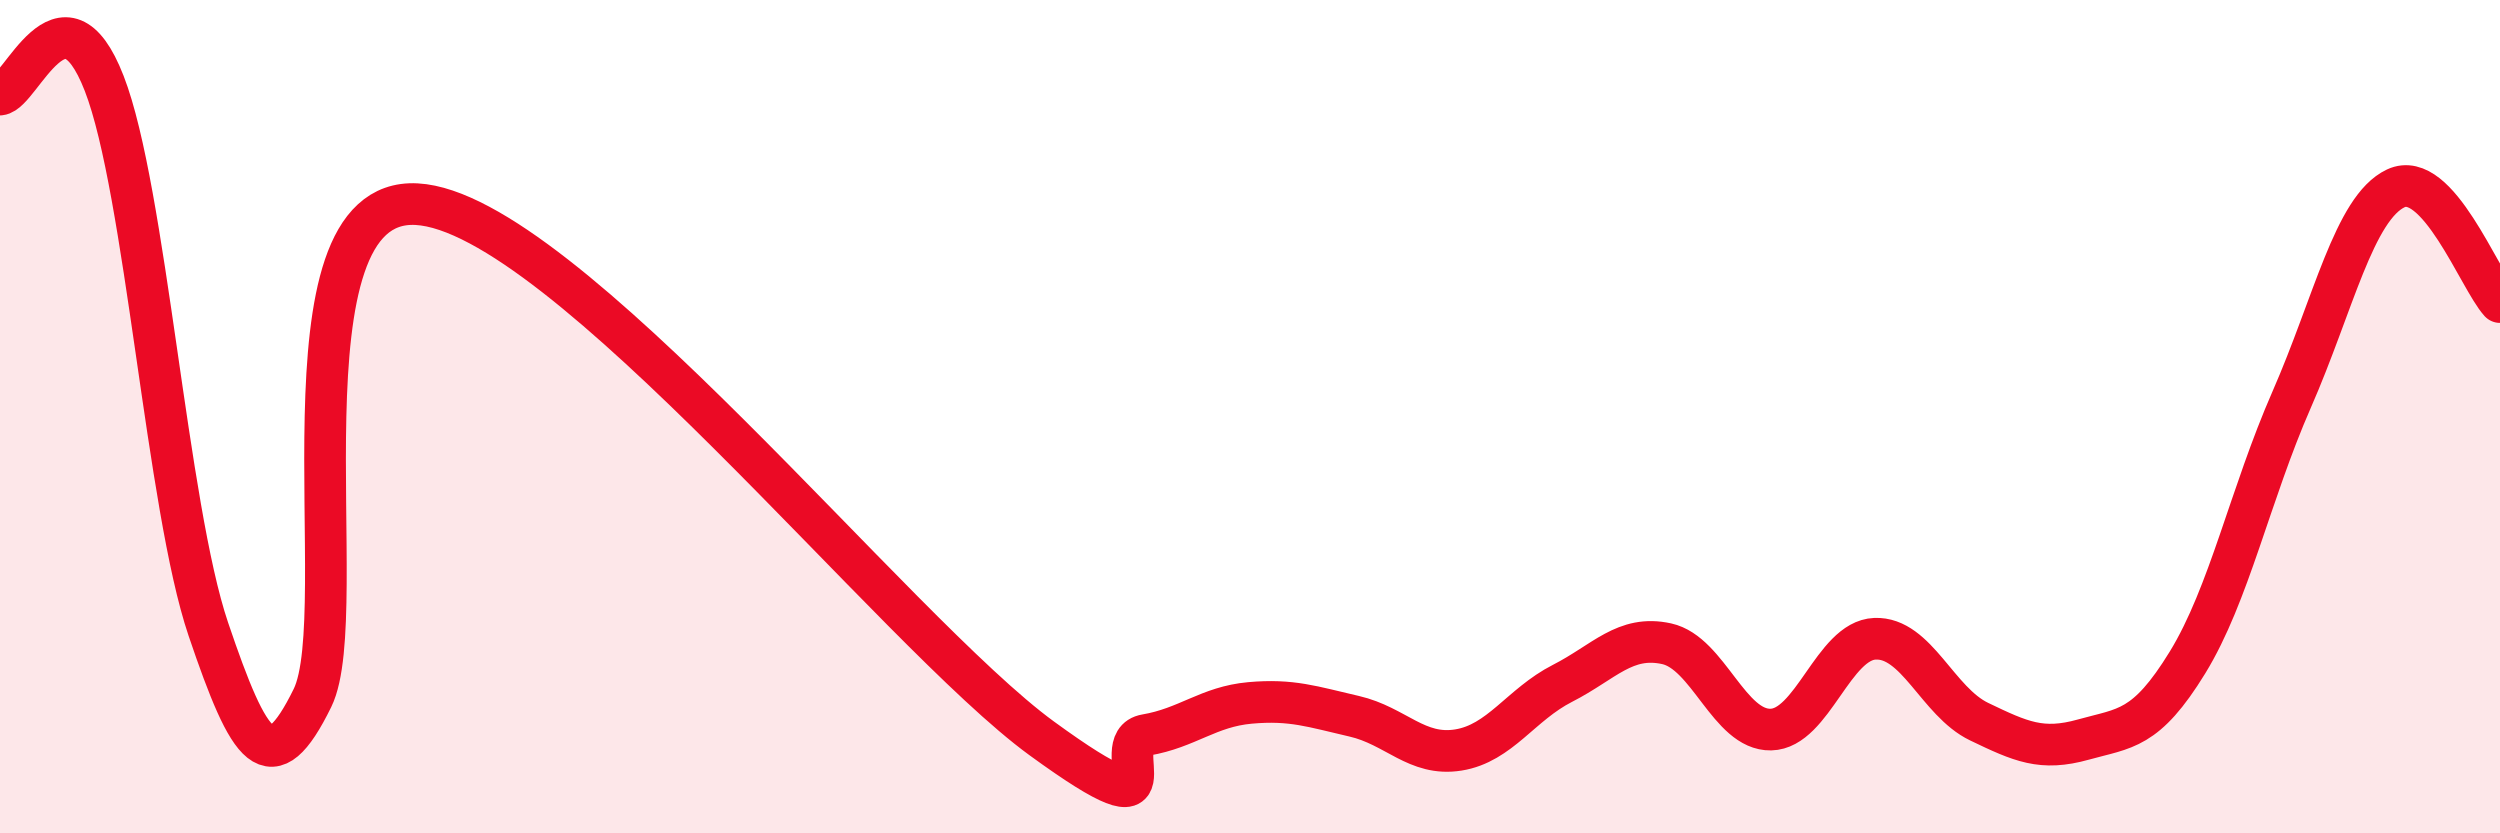
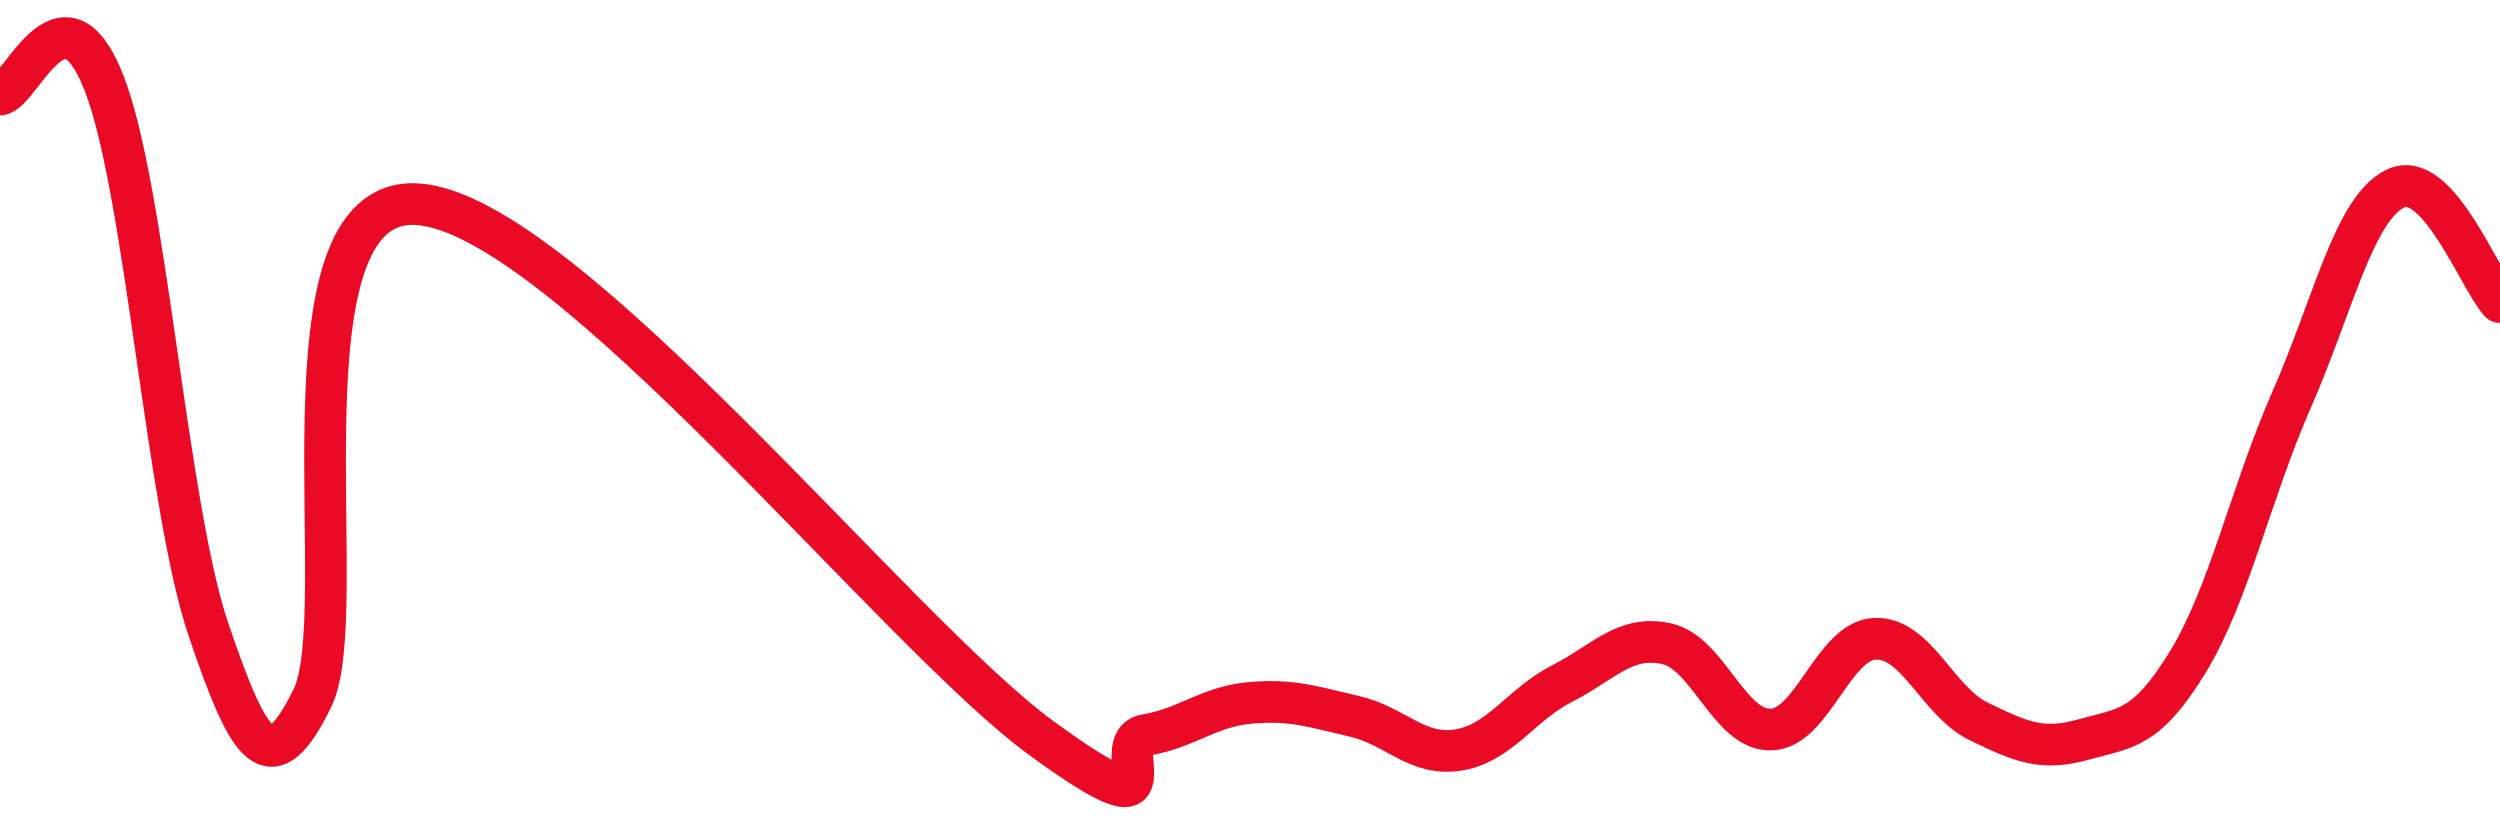
<svg xmlns="http://www.w3.org/2000/svg" width="60" height="20" viewBox="0 0 60 20">
-   <path d="M 0,2.27 C 0.5,2.22 1.5,-0.57 2.5,2 C 3.5,4.57 4,12.15 5,15.1 C 6,18.05 6.5,18.79 7.5,16.75 C 8.5,14.71 6.5,4.71 10,4.9 C 13.5,5.09 21.5,15.17 25,17.72 C 28.5,20.27 26.5,17.81 27.5,17.64 C 28.5,17.47 29,16.96 30,16.87 C 31,16.78 31.5,16.96 32.5,17.19 C 33.5,17.42 34,18.16 35,18 C 36,17.84 36.5,16.91 37.5,16.4 C 38.5,15.89 39,15.23 40,15.45 C 41,15.67 41.5,17.53 42.5,17.51 C 43.5,17.49 44,15.37 45,15.33 C 46,15.29 46.5,16.84 47.5,17.32 C 48.5,17.8 49,18.03 50,17.75 C 51,17.47 51.5,17.53 52.5,15.9 C 53.5,14.27 54,11.87 55,9.59 C 56,7.31 56.5,4.99 57.5,4.52 C 58.5,4.05 59.5,6.7 60,7.25L60 20L0 20Z" fill="#EB0A25" opacity="0.1" stroke-linecap="round" stroke-linejoin="round" />
  <path d="M 0,2.27 C 0.5,2.22 1.5,-0.57 2.5,2 C 3.5,4.57 4,12.15 5,15.1 C 6,18.05 6.5,18.79 7.5,16.75 C 8.5,14.71 6.5,4.71 10,4.9 C 13.5,5.09 21.5,15.17 25,17.72 C 28.5,20.27 26.5,17.81 27.5,17.64 C 28.5,17.47 29,16.96 30,16.87 C 31,16.78 31.5,16.96 32.5,17.19 C 33.5,17.42 34,18.16 35,18 C 36,17.84 36.5,16.91 37.5,16.4 C 38.5,15.89 39,15.23 40,15.45 C 41,15.67 41.5,17.53 42.5,17.51 C 43.5,17.49 44,15.37 45,15.33 C 46,15.29 46.5,16.84 47.5,17.32 C 48.5,17.8 49,18.03 50,17.75 C 51,17.47 51.5,17.53 52.5,15.9 C 53.5,14.27 54,11.87 55,9.59 C 56,7.31 56.5,4.99 57.5,4.52 C 58.5,4.05 59.5,6.7 60,7.25" stroke="#EB0A25" stroke-width="1" fill="none" stroke-linecap="round" stroke-linejoin="round" />
</svg>